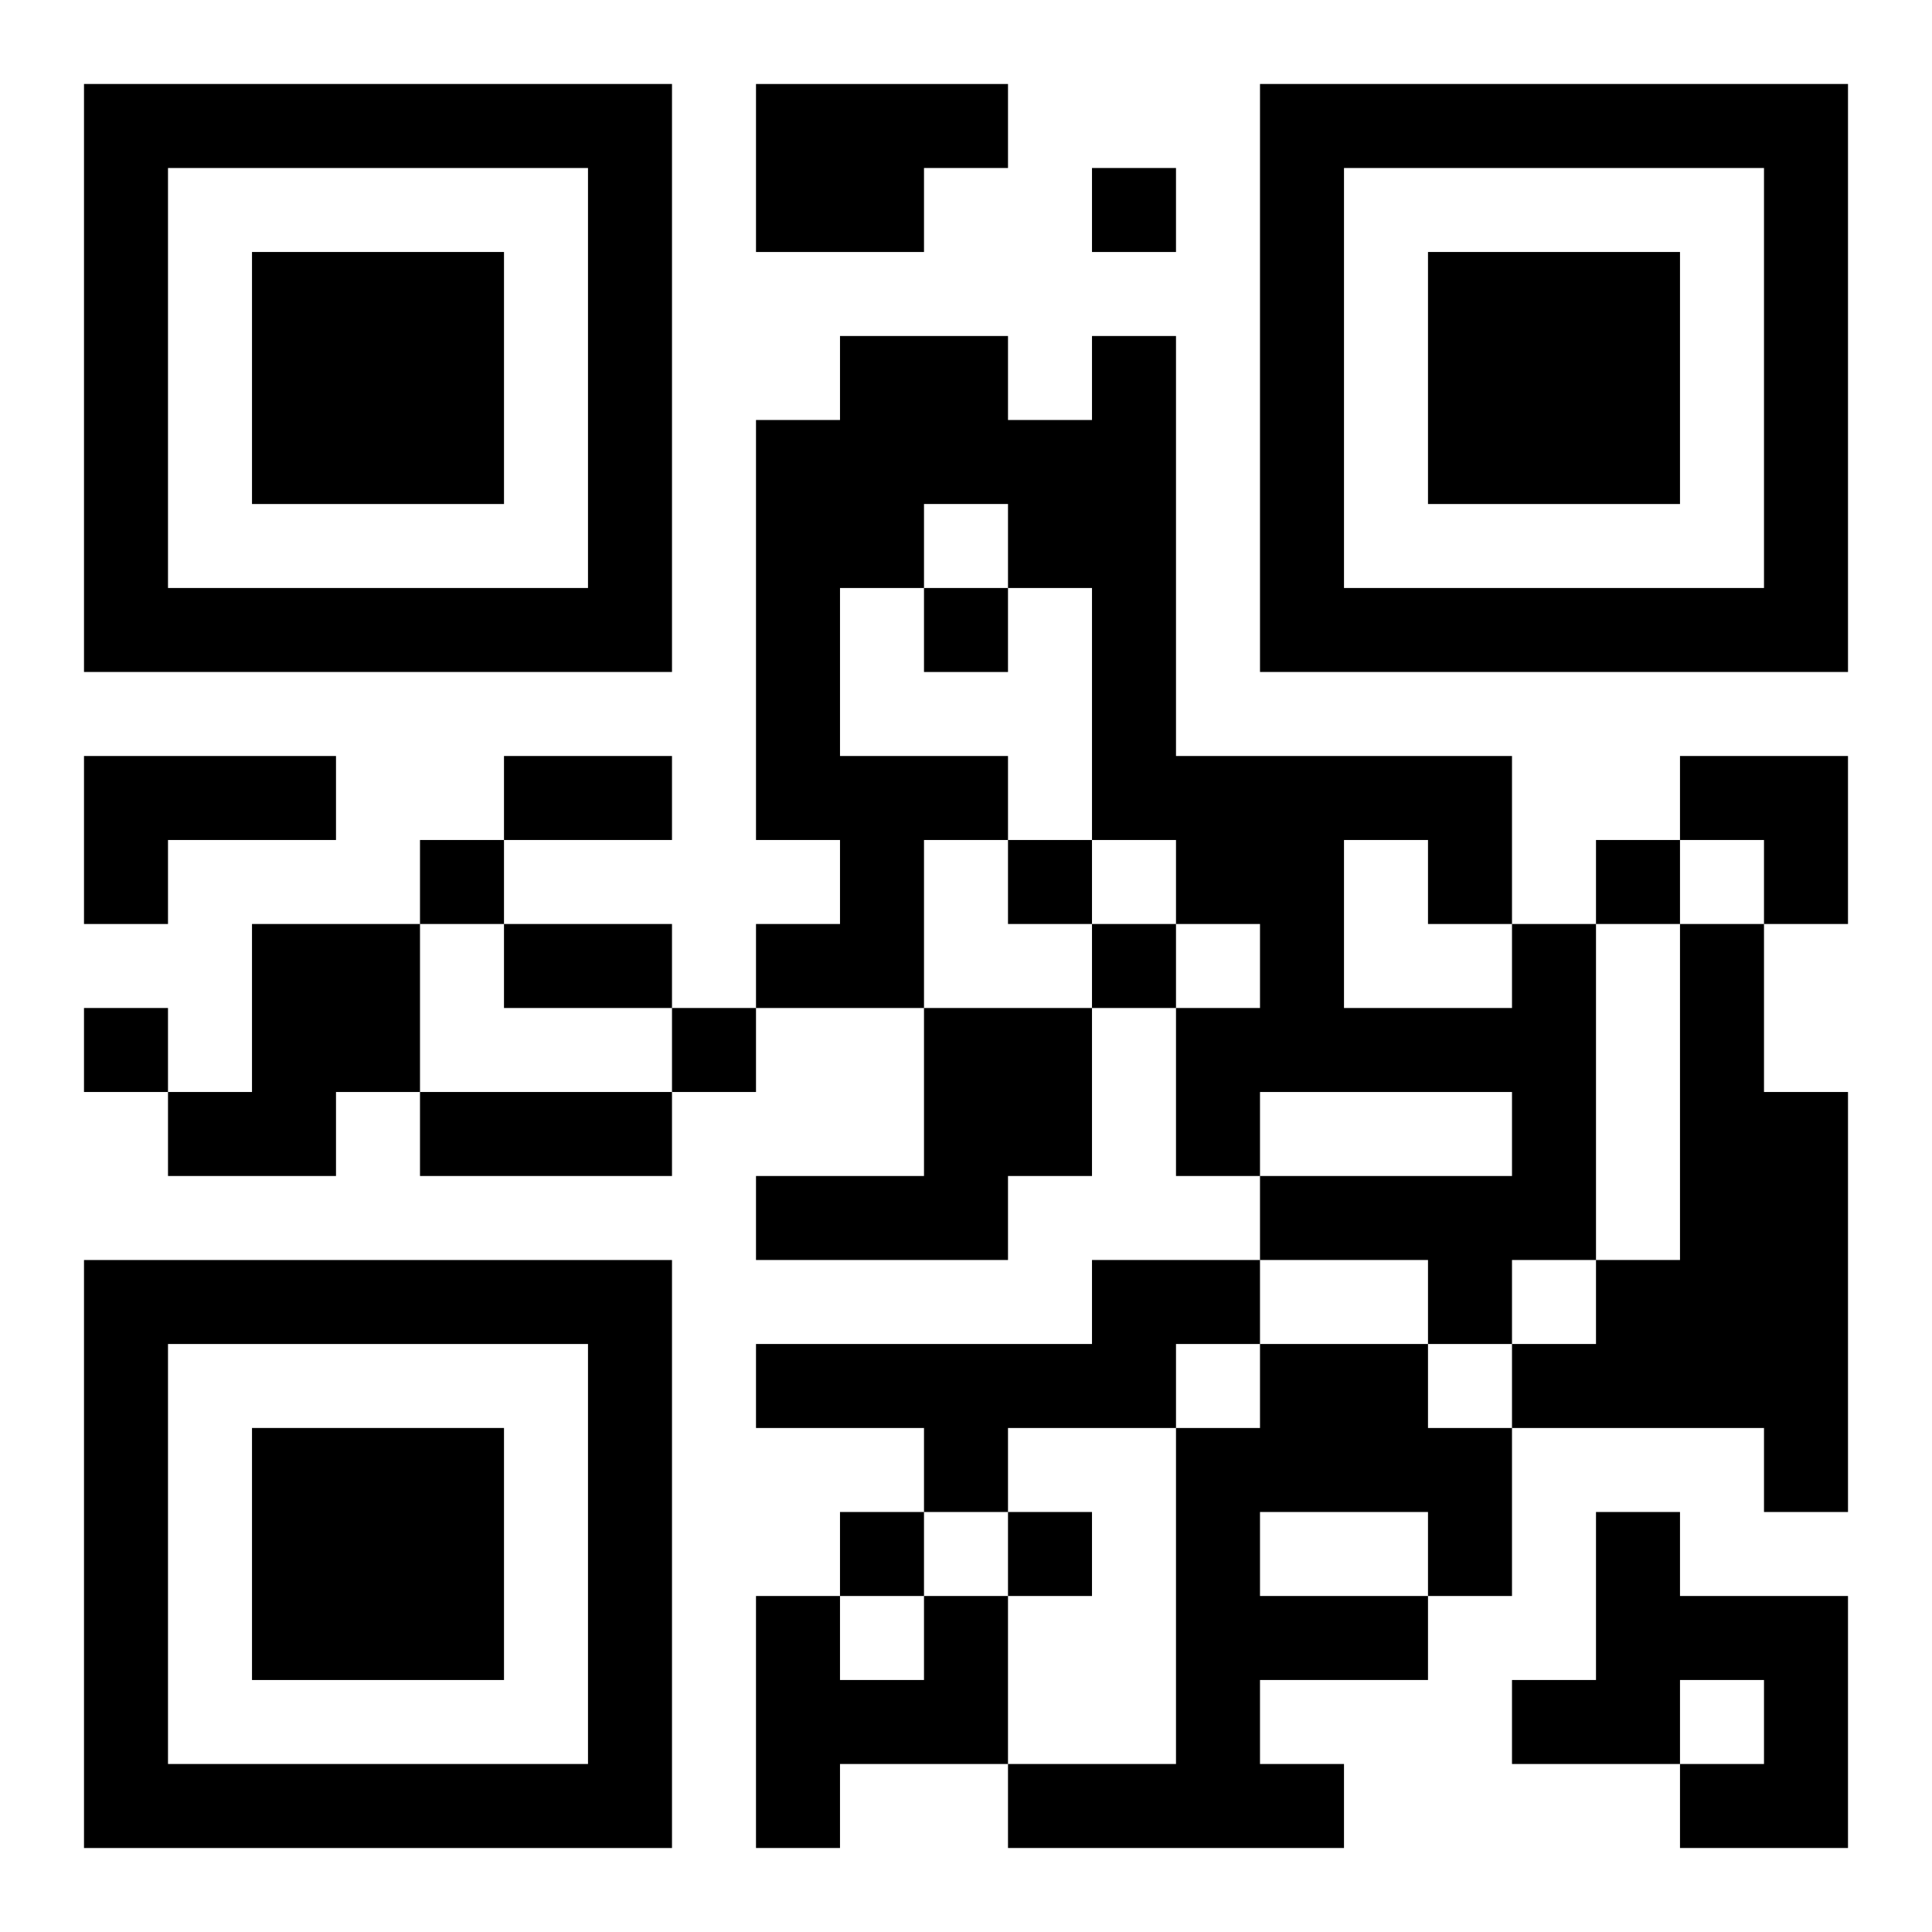
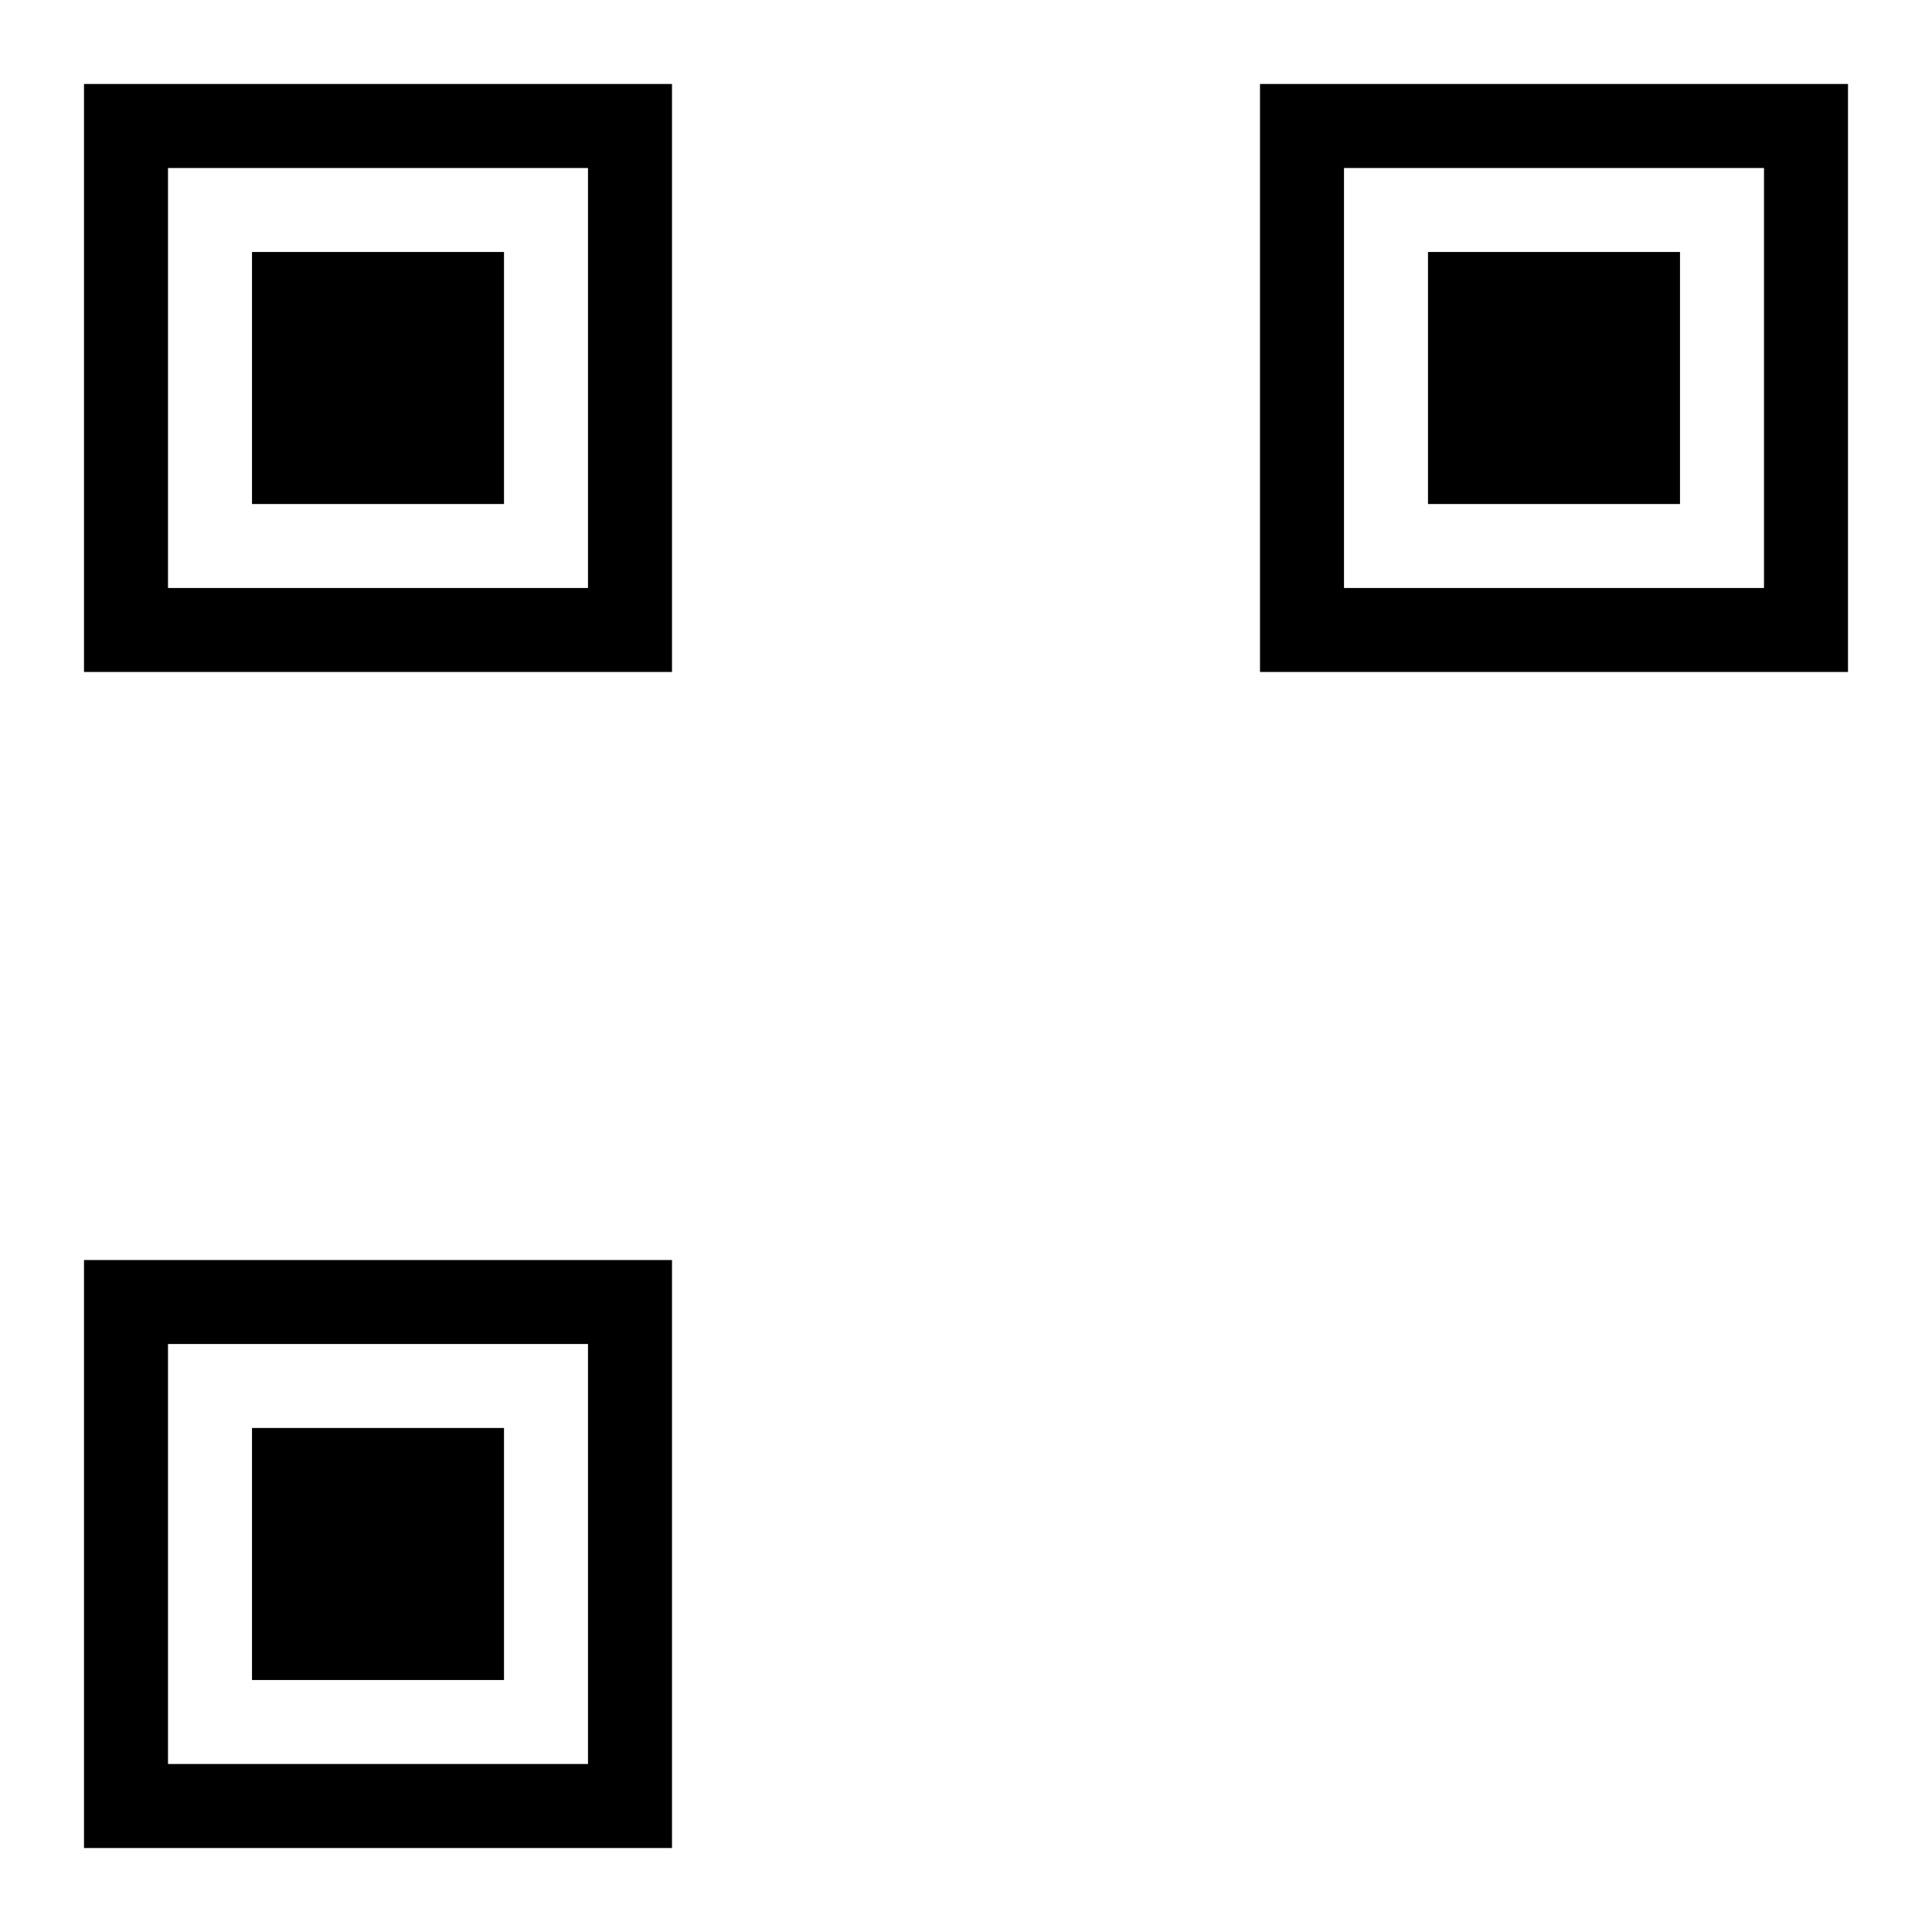
<svg xmlns="http://www.w3.org/2000/svg" xmlns:xlink="http://www.w3.org/1999/xlink" width="250" height="250" baseProfile="full" version="1.1" viewBox="-1 -1 23 23">
  <symbol id="a">
    <path d="m0 7v7h7v-7h-7zm1 1h5v5h-5v-5zm1 1v3h3v-3h-3z" />
  </symbol>
  <use y="-7" xlink:href="#a" />
  <use y="7" xlink:href="#a" />
  <use x="14" y="-7" xlink:href="#a" />
-   <path d="m8 0h3v1h-1v1h-2v-2m-8 8h3v1h-2v1h-1v-2m2 2h2v2h-1v1h-2v-1h1v-2m15 0h1v4h-1v1h-1v-1h-2v-1h3v-1h-3v1h-1v-2h1v-1h-1v-1h-1v-3h-1v-1h-1v1h-1v2h2v1h-1v2h-2v-1h1v-1h-1v-5h1v-1h2v1h1v-1h1v5h4v2m-2-1v2h2v-1h-1v-1h-1m4 1h1v2h1v5h-1v-1h-3v-1h1v-1h1v-4m-9 1h2v2h-1v1h-3v-1h2v-2m2 3h2v1h-1v1h-2v1h-1v-1h-2v-1h4v-1m2 1h2v1h1v2h-1v1h-2v1h1v1h-4v-1h2v-4h1v-1m0 2v1h2v-1h-2m4 0h1v1h2v3h-2v-1h1v-1h-1v1h-2v-1h1v-2m-8 1h1v2h-2v1h-1v-3h1v1h1v-1m2-17v1h1v-1h-1m-2 5v1h1v-1h-1m-6 3v1h1v-1h-1m7 0v1h1v-1h-1m7 0v1h1v-1h-1m-6 1v1h1v-1h-1m-12 1v1h1v-1h-1m7 0v1h1v-1h-1m2 6v1h1v-1h-1m2 0v1h1v-1h-1m-6-9h2v1h-2v-1m0 2h2v1h-2v-1m-1 2h3v1h-3v-1m15-4h2v2h-1v-1h-1z" />
</svg>